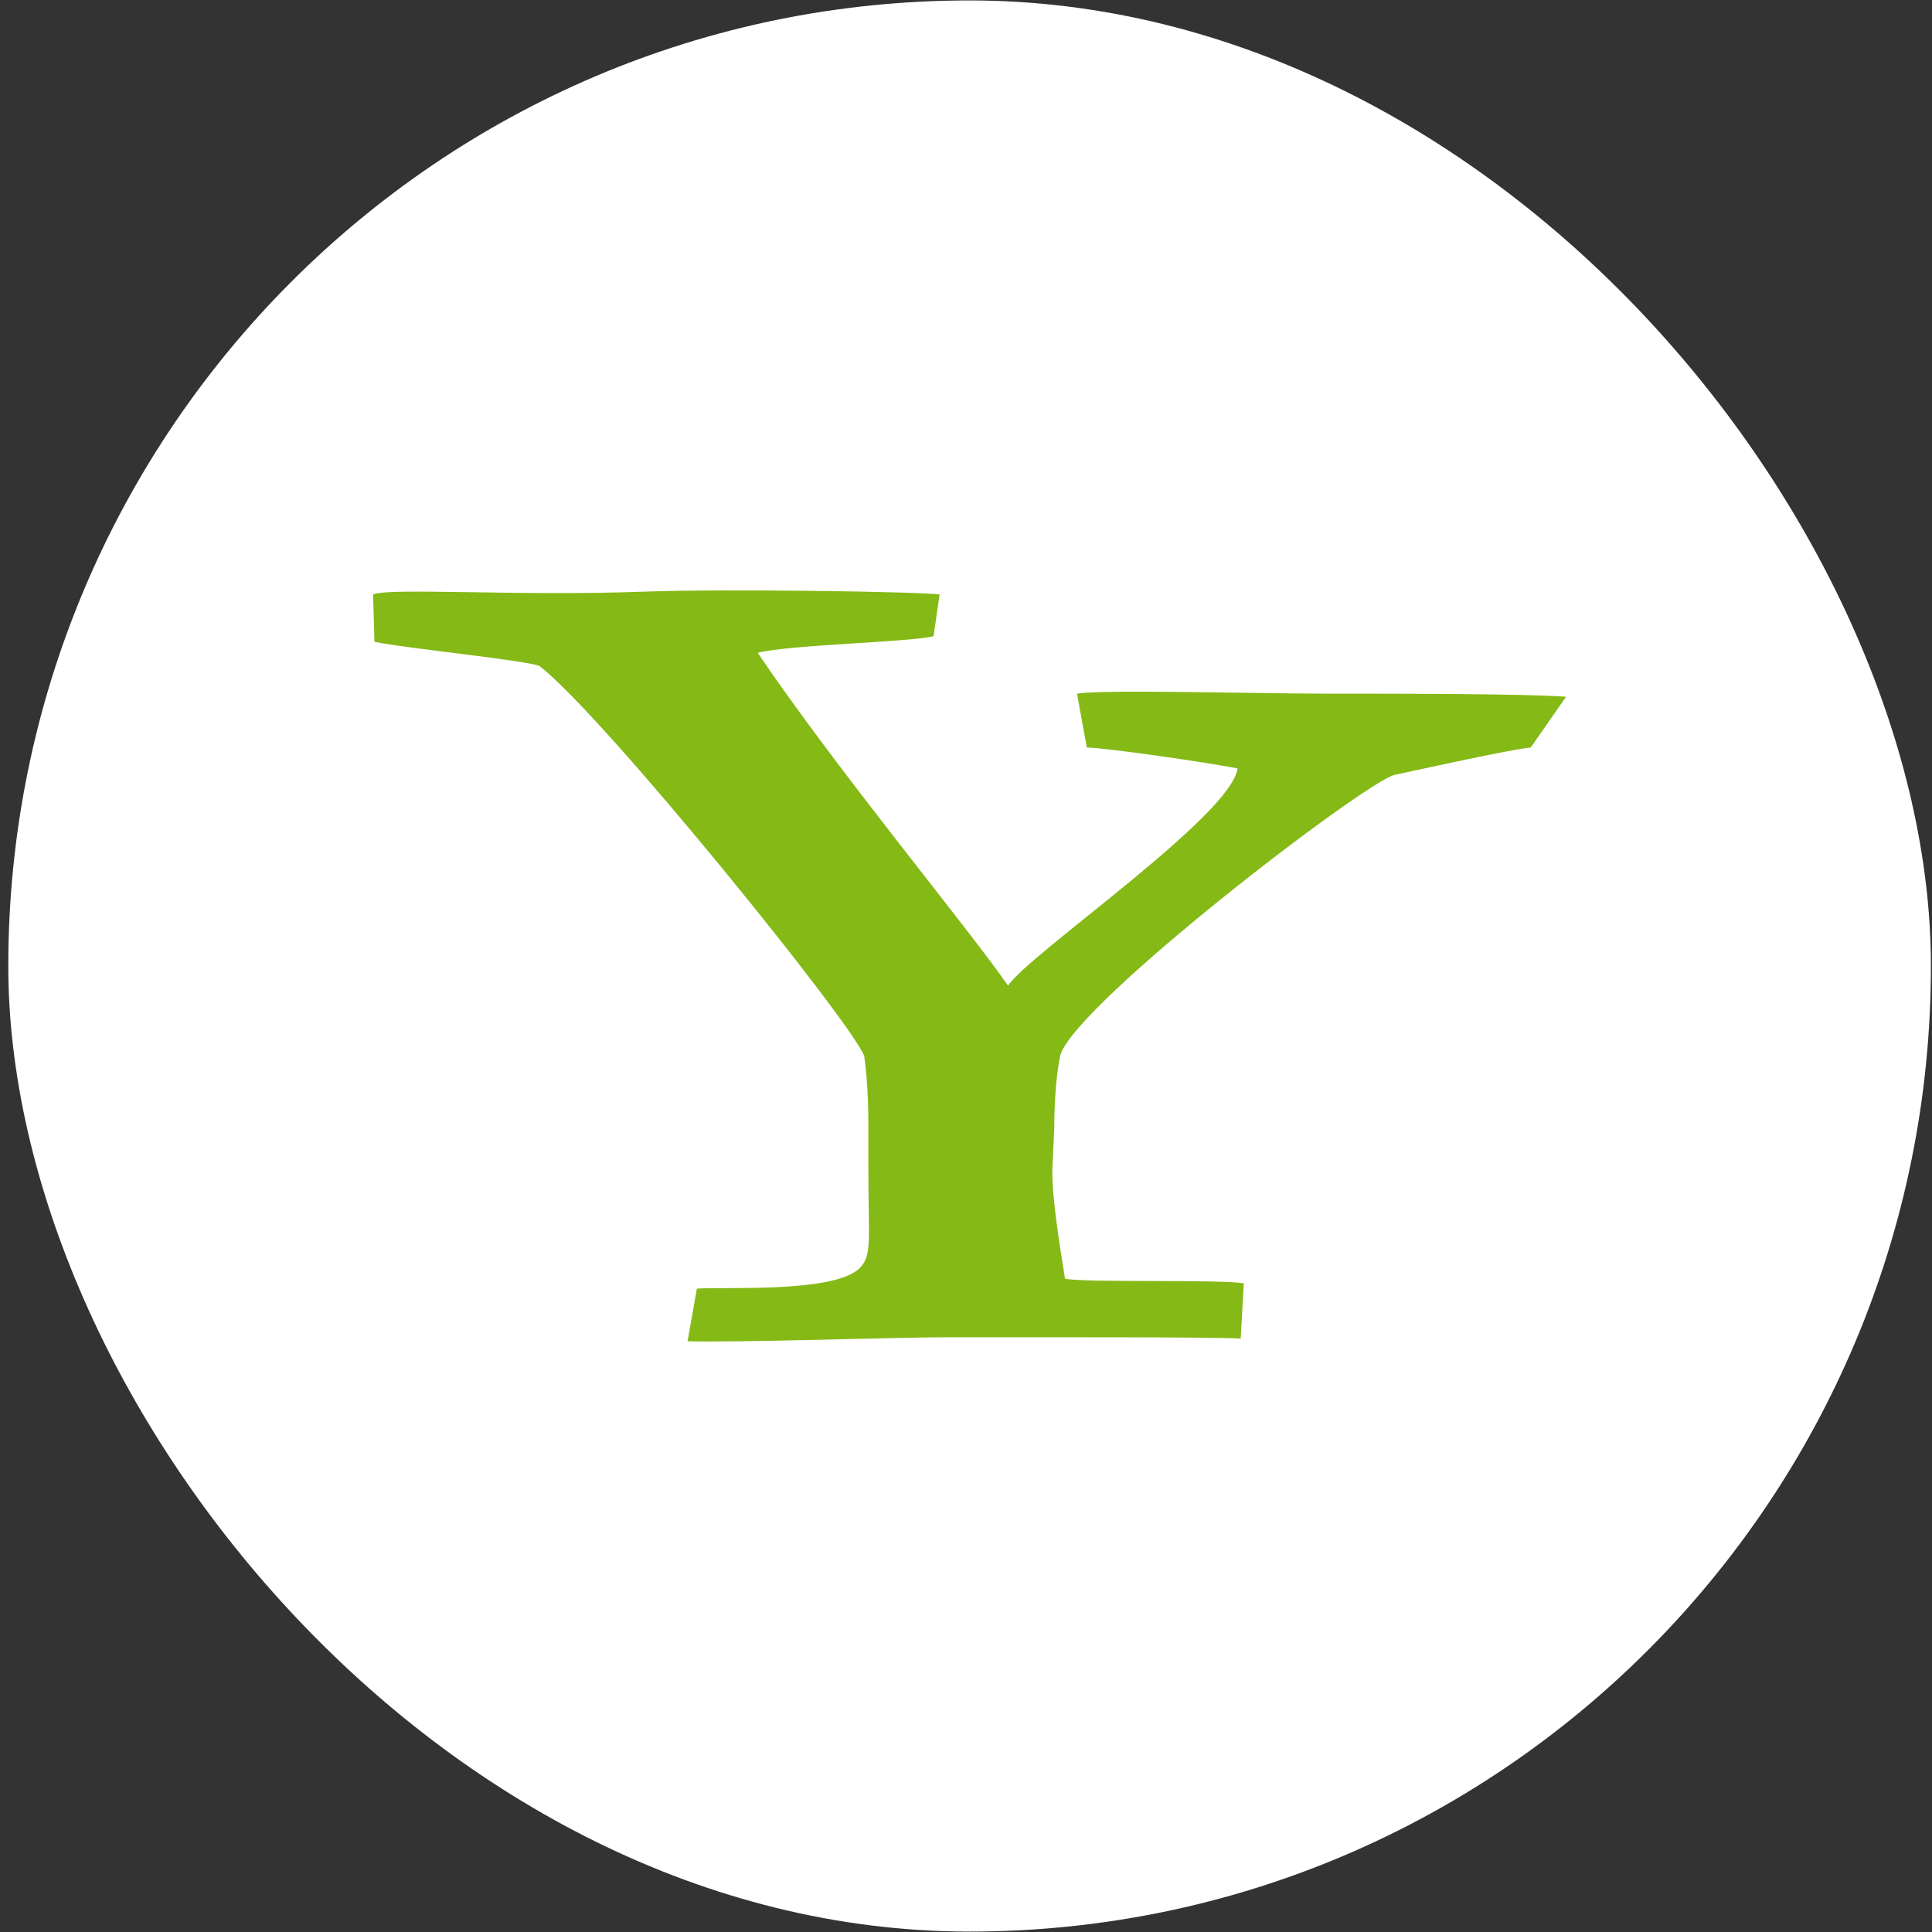
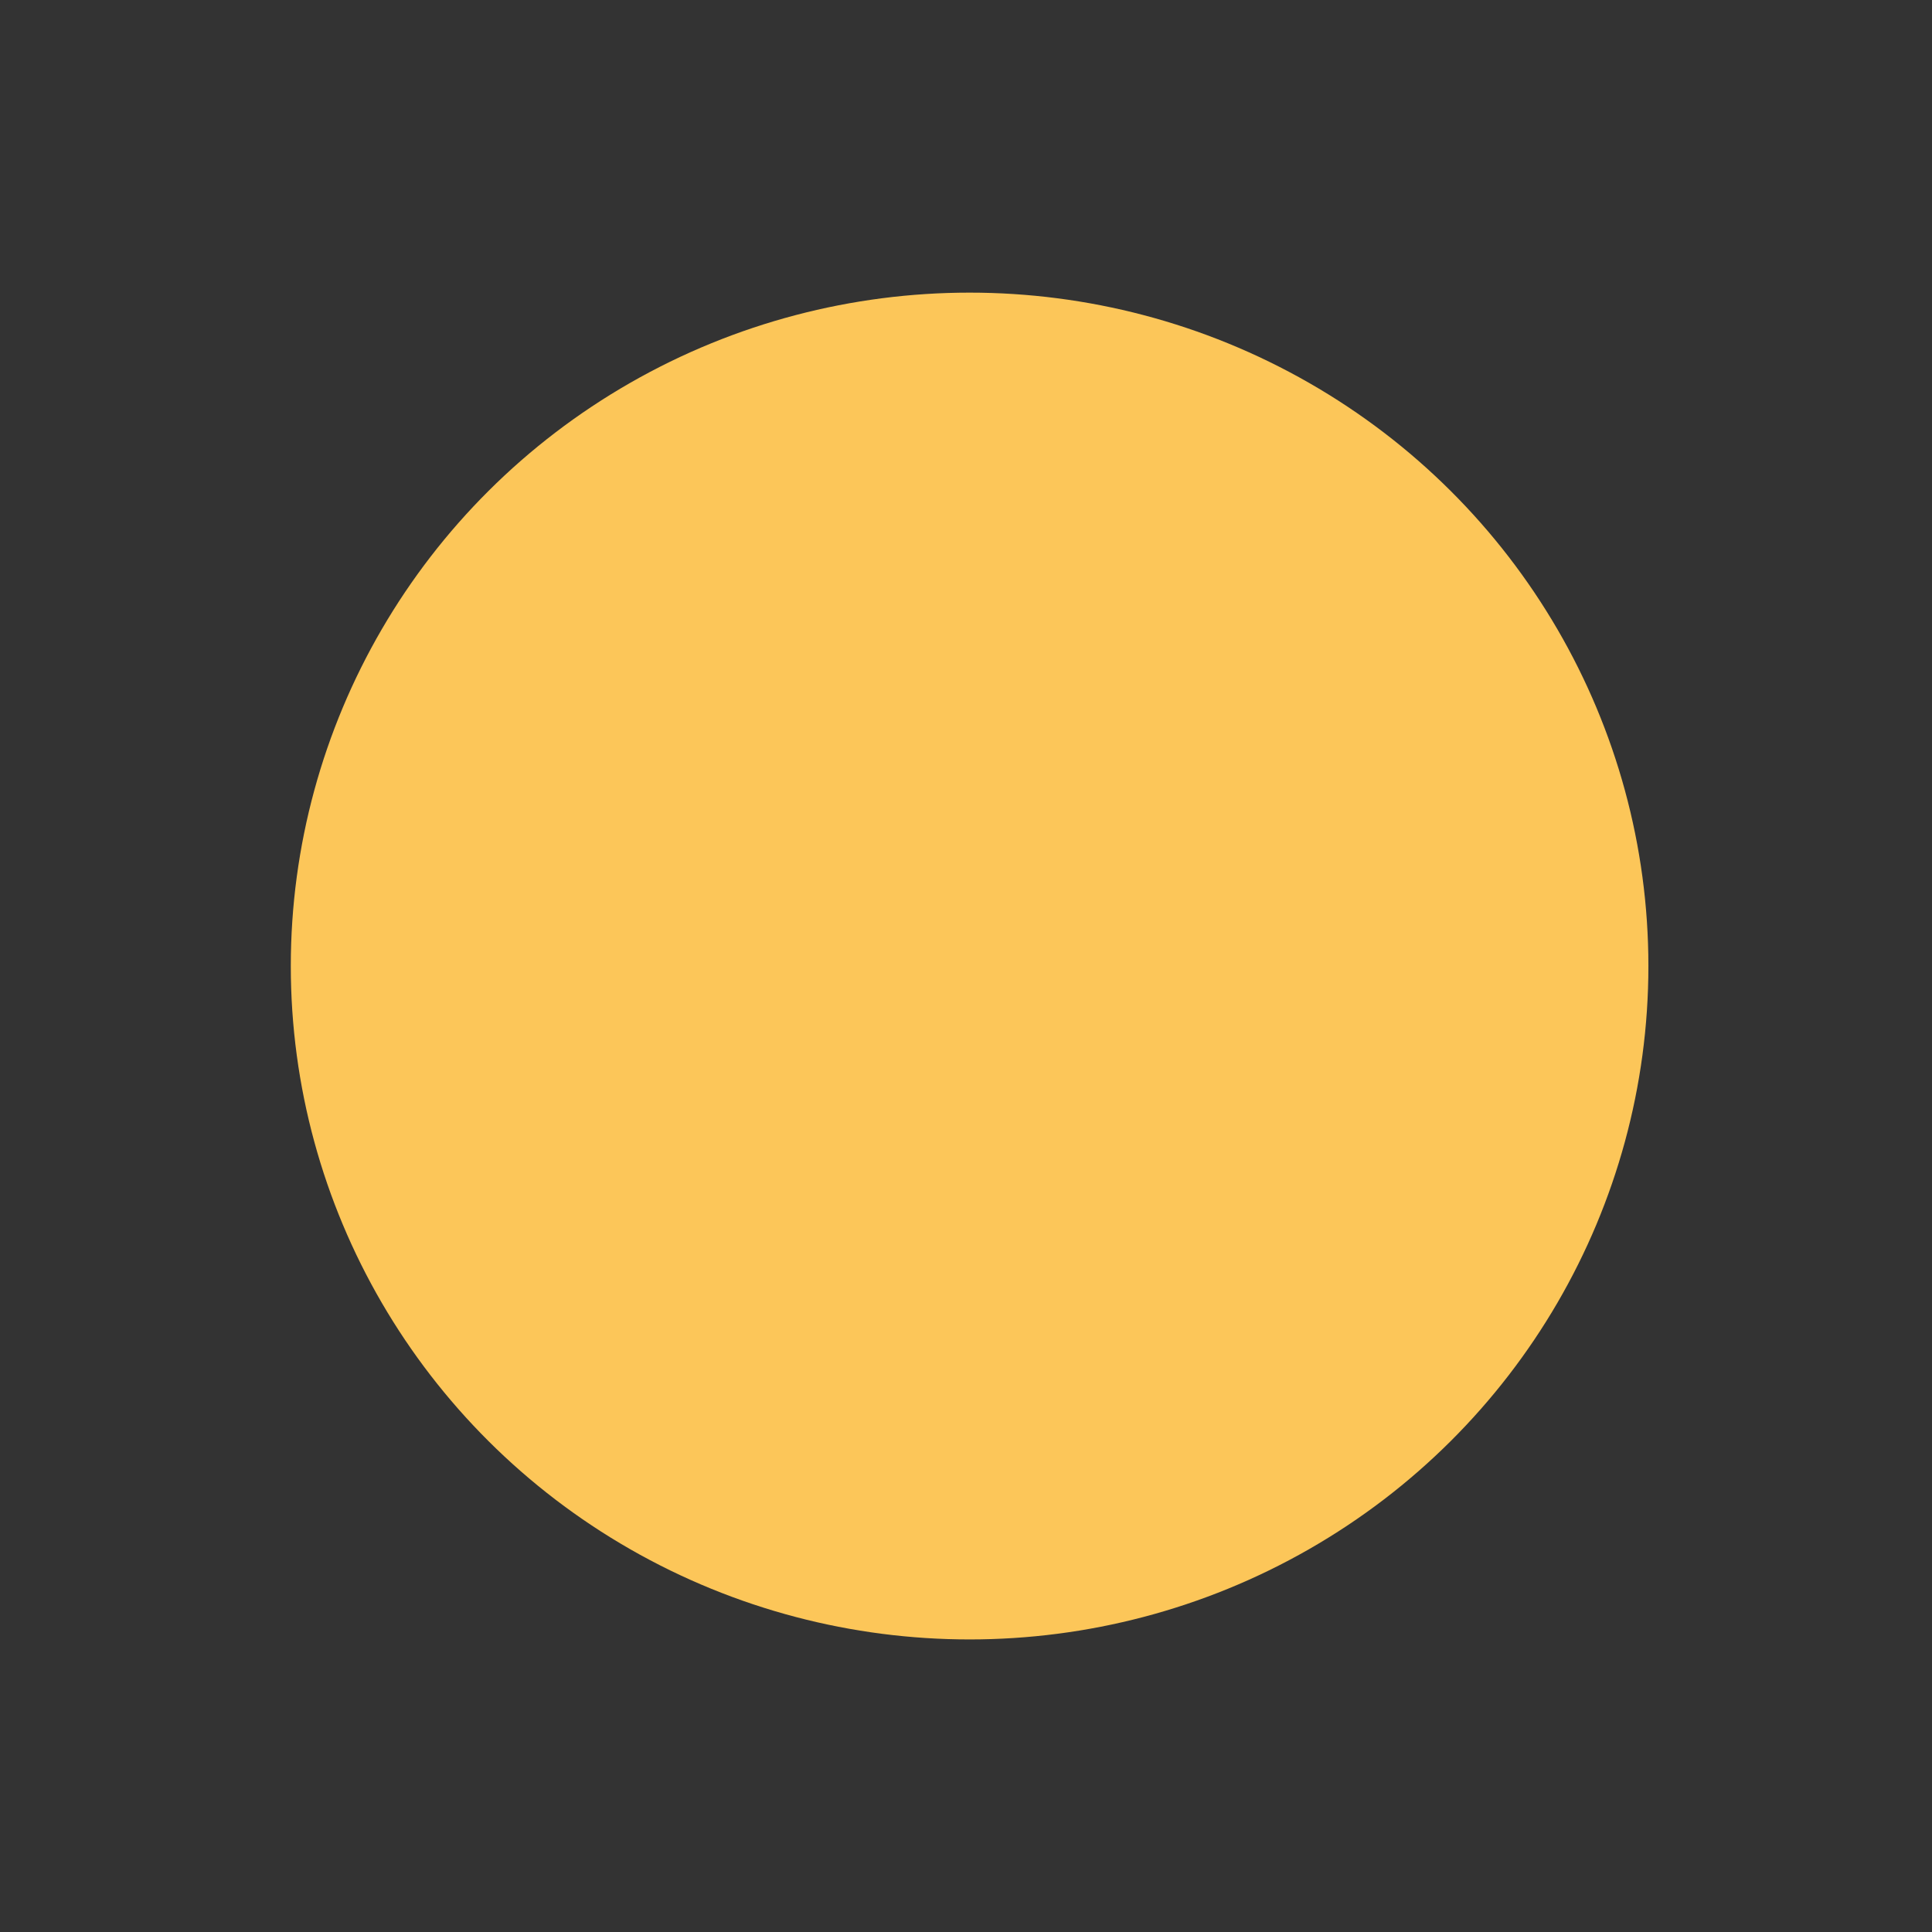
<svg xmlns="http://www.w3.org/2000/svg" width="58" height="58" viewBox="0 0 58 58">
  <rect x="0" y="0" width="58" height="58" fill="#333333" stroke="none" />
  <title>grass-icon-12 copy</title>
  <g fill="none" fill-rule="evenodd">
    <ellipse cx="20.444" cy="20.281" rx="20.378" ry="20.216" transform="translate(8.664 8.72)" fill="#FCC659" />
    <g transform="translate(-.125)">
-       <rect fill="#FFF" x=".374" y=".013" width="57.718" height="57.974" rx="40" />
-       <path d="M11.325 17.848c.434-.215 4.34.054 8.13-.086 2.49-.09 8.175 0 8.877.083l-.18 1.254c-.747.185-4.346.253-5.28.5 2.428 3.583 6.27 8.196 7.514 9.988.685-.99 6.705-5.097 6.892-6.518-.934-.186-4.027-.628-4.526-.628l-.295-1.617c.848-.132 5.306 0 7.522 0 1.912 0 6 0 7.16.094l-1.06 1.522c-.624.062-3.22.637-4.09.823-.935.247-9.466 6.785-10.027 8.39-.124.557-.187 1.412-.187 2.215l-.06 1.297c0 .927.258 2.42.382 3.223.56.123 4.62.015 5.368.138l-.093 1.66c-.73-.05-5.884-.04-8.83-.04-1.494 0-6.3.164-7.776.12l.28-1.58c.81-.062 4.16.144 4.898-.628.366-.383.25-.793.25-3.017v-1.05c0-.494 0-1.42-.125-2.286-.312-.926-7.826-10.234-9.757-11.717-.56-.185-4.073-.533-4.945-.72" fill="#85B916" />
-     </g>
+       </g>
  </g>
</svg>